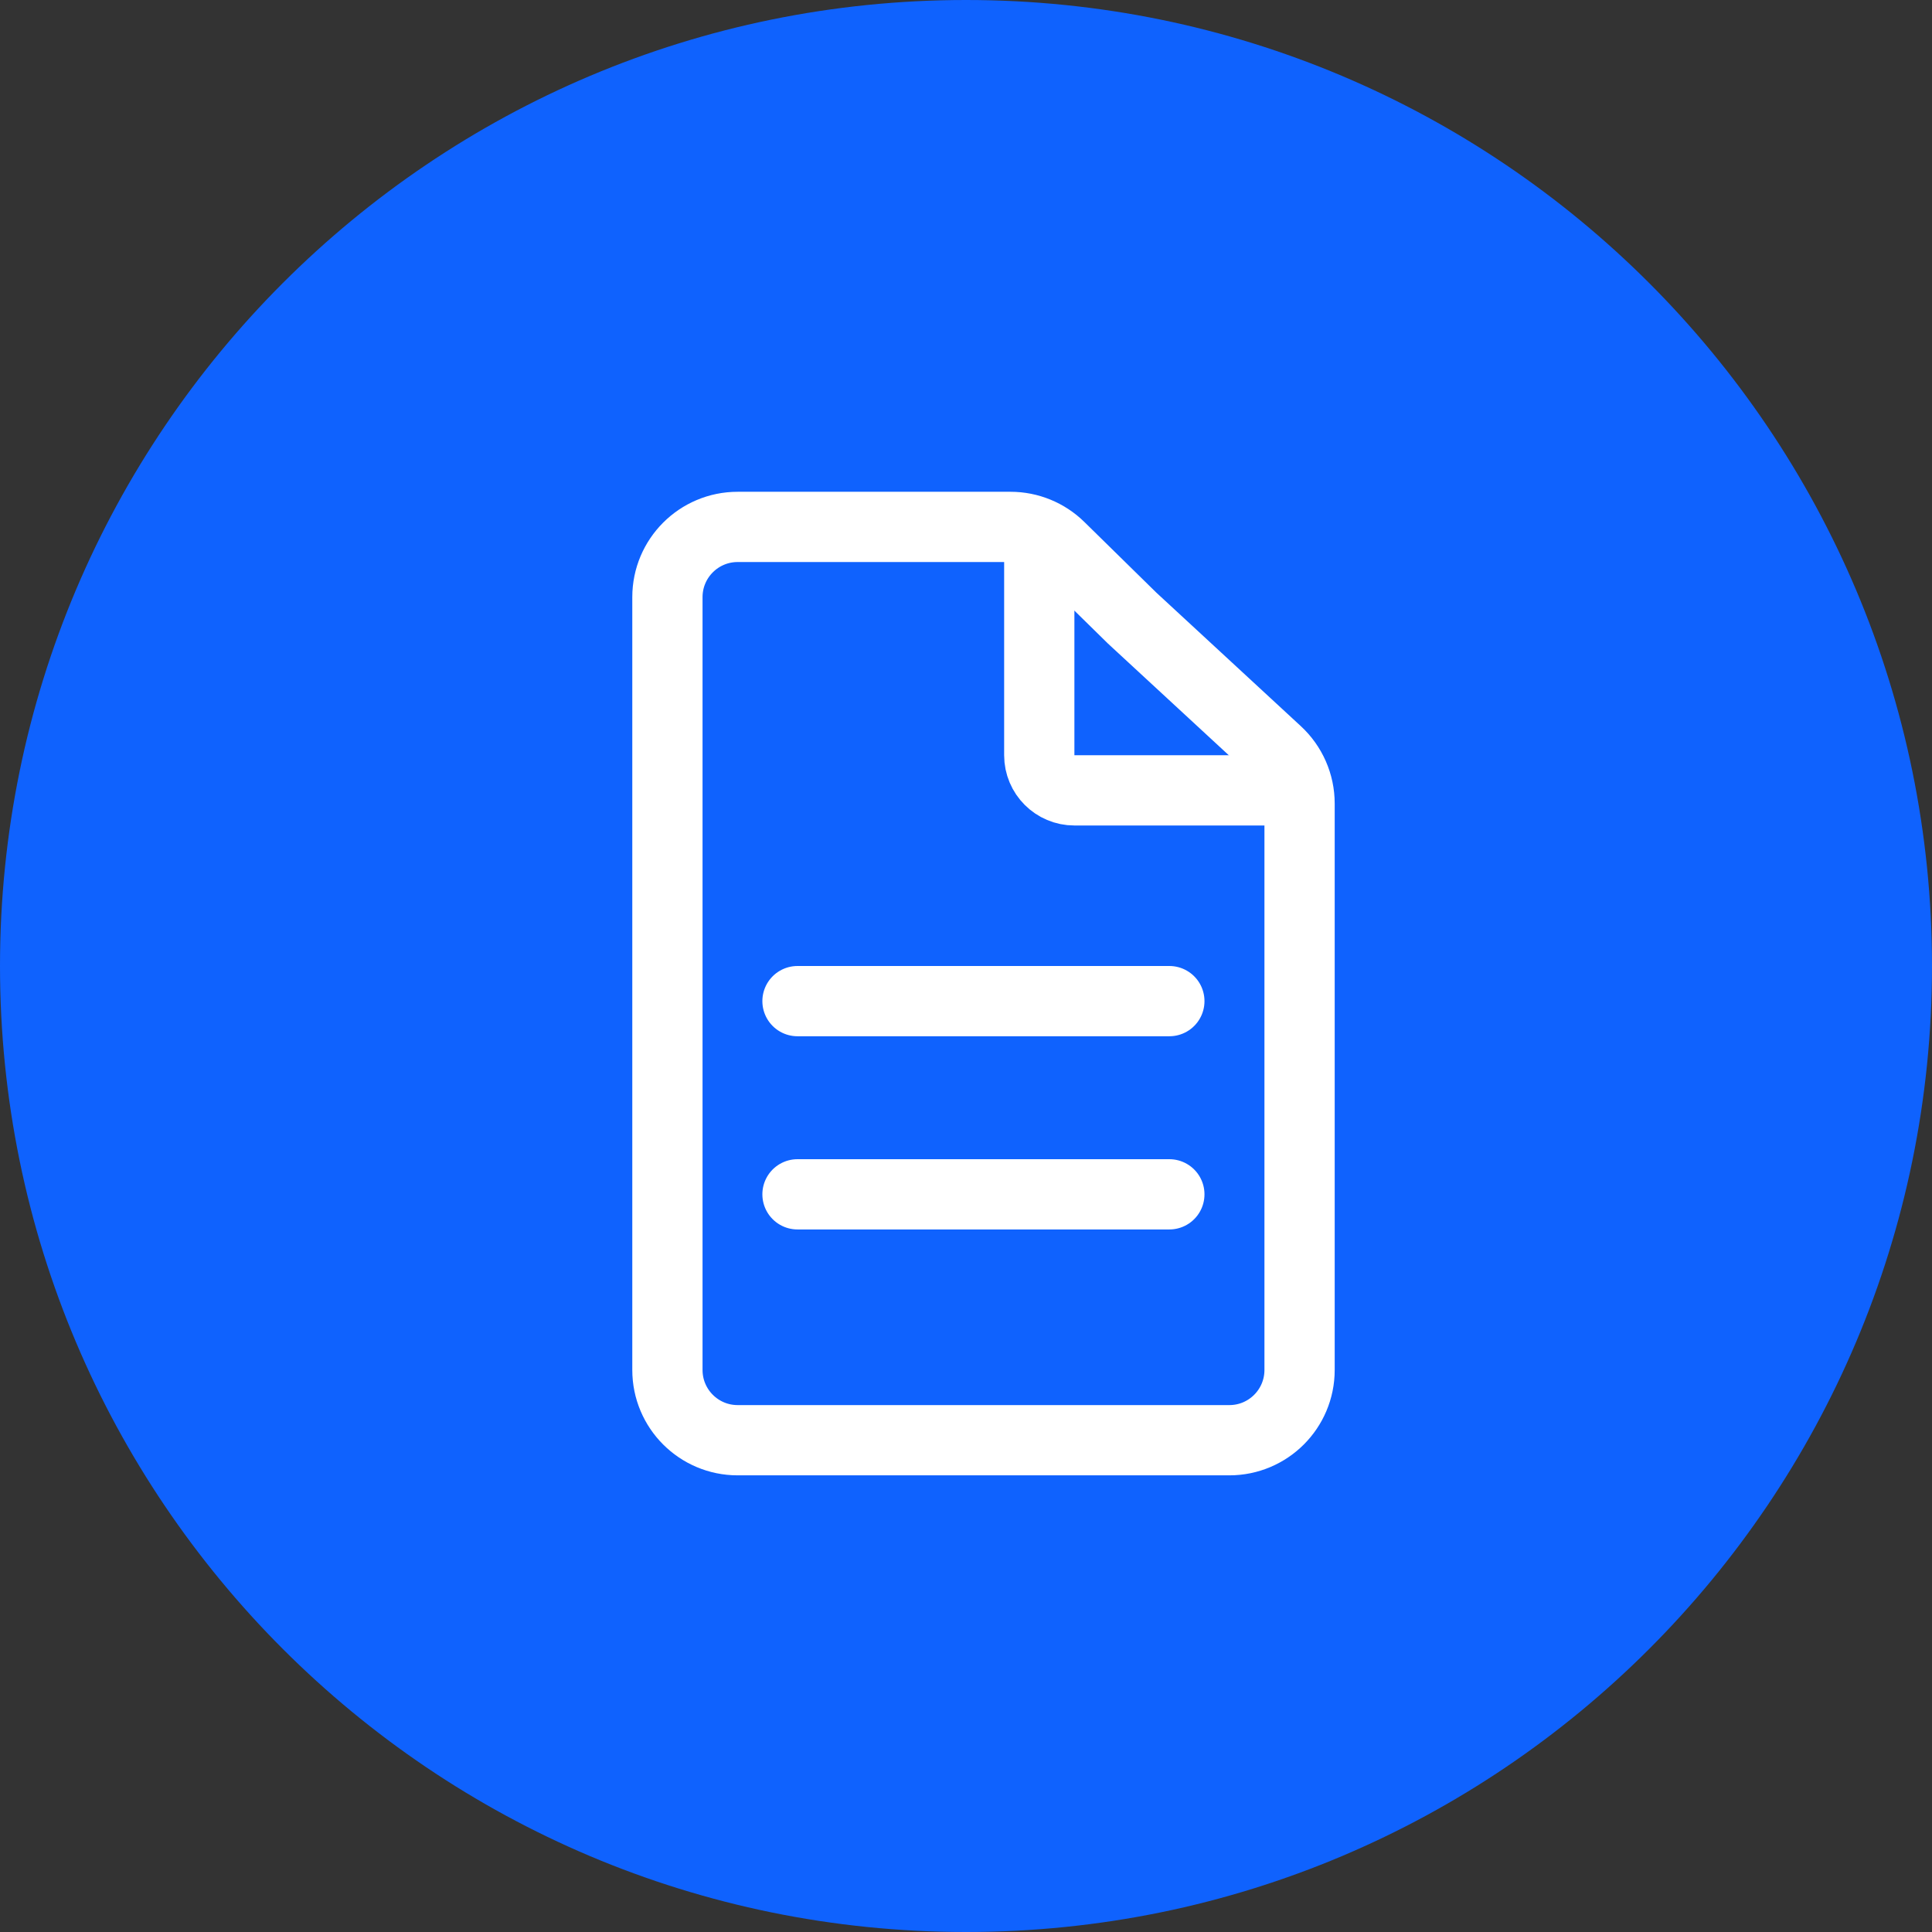
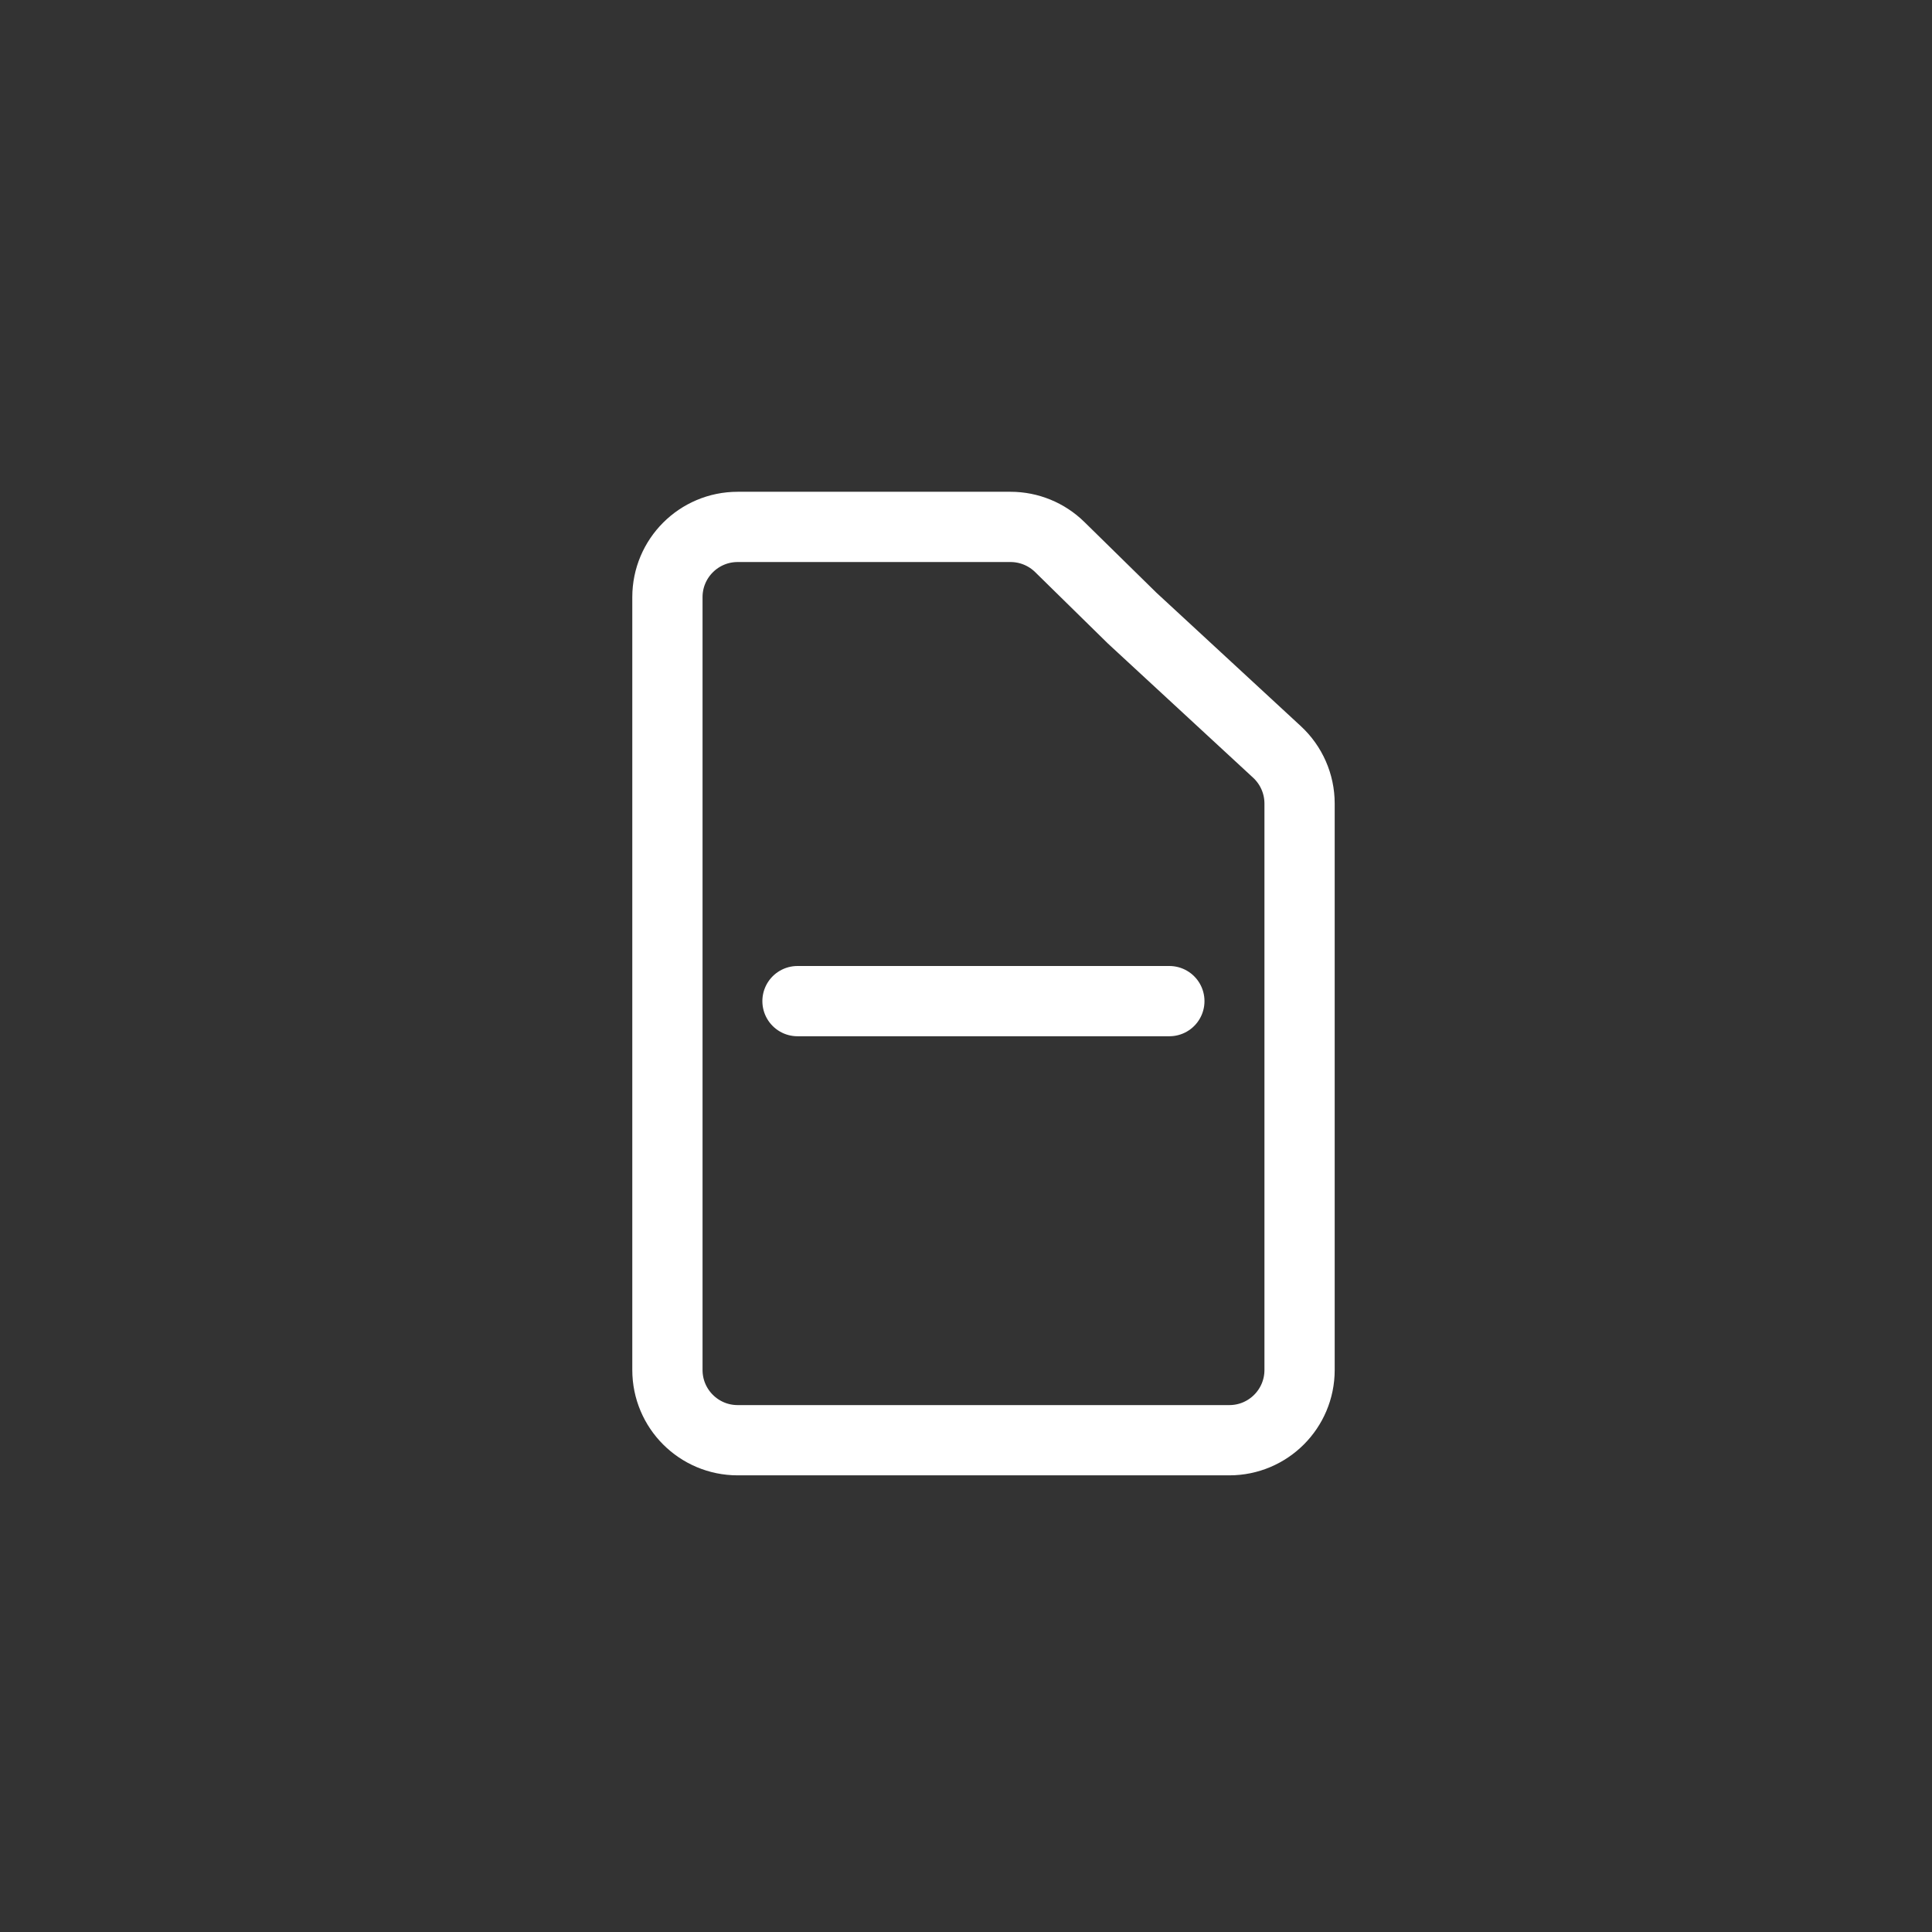
<svg xmlns="http://www.w3.org/2000/svg" width="55" height="55" viewBox="0 0 55 55" fill="none">
  <rect x="0" y="0" width="55" height="55" fill="#333333" stroke="none" />
-   <path d="M55 27.5C55 42.688 42.688 55 27.5 55C12.312 55 0 42.688 0 27.5C0 12.312 12.312 0 27.5 0C42.688 0 55 12.312 55 27.5Z" fill="#0F62FE" />
  <path d="M19 17C19 15.895 19.895 15 21 15H28.768C29.292 15 29.795 15.206 30.169 15.573L32.232 17.598L36.353 21.406C36.763 21.785 36.996 22.317 36.996 22.875V39C36.996 40.105 36.101 41 34.996 41H21C19.895 41 19 40.105 19 39V17Z" stroke="white" stroke-width="2" />
-   <path d="M29.586 15V21.5C29.586 22.052 30.034 22.5 30.586 22.5H36.996" stroke="white" stroke-width="2" />
  <path d="M22.703 28.5H33.289" stroke="white" stroke-width="2" stroke-linecap="round" />
-   <path d="M22.703 34H33.289" stroke="white" stroke-width="2" stroke-linecap="round" />
</svg>